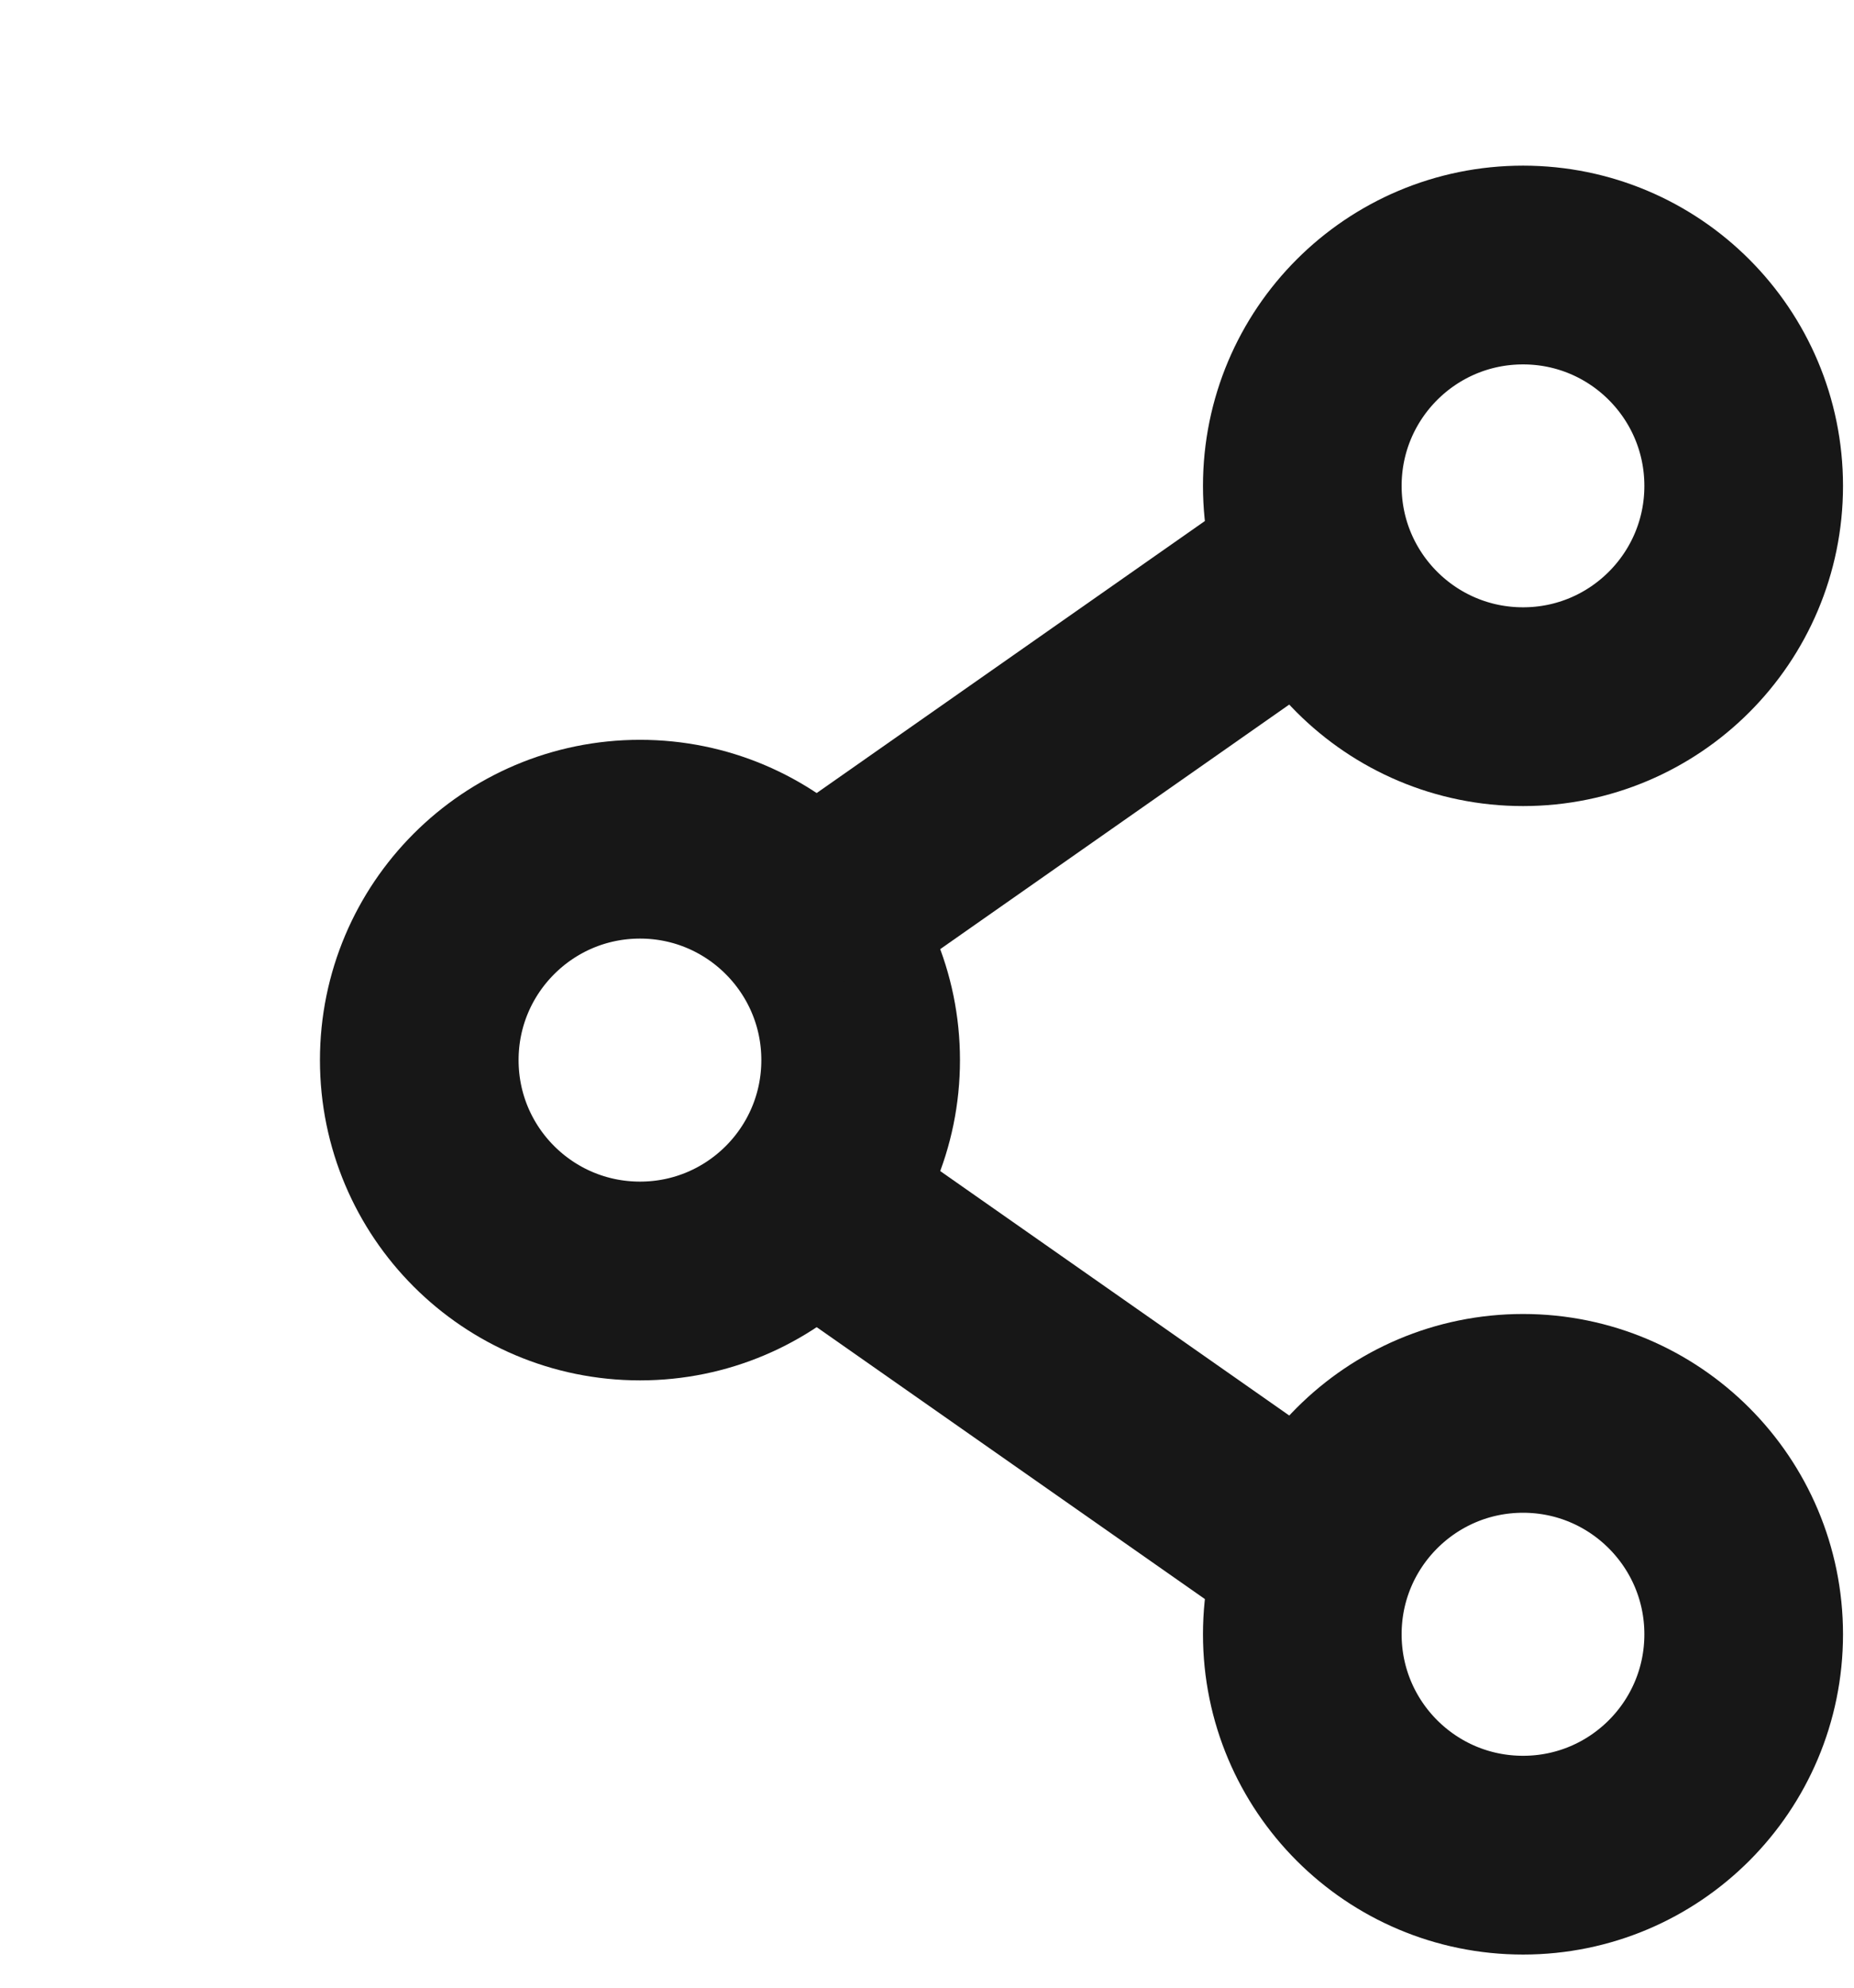
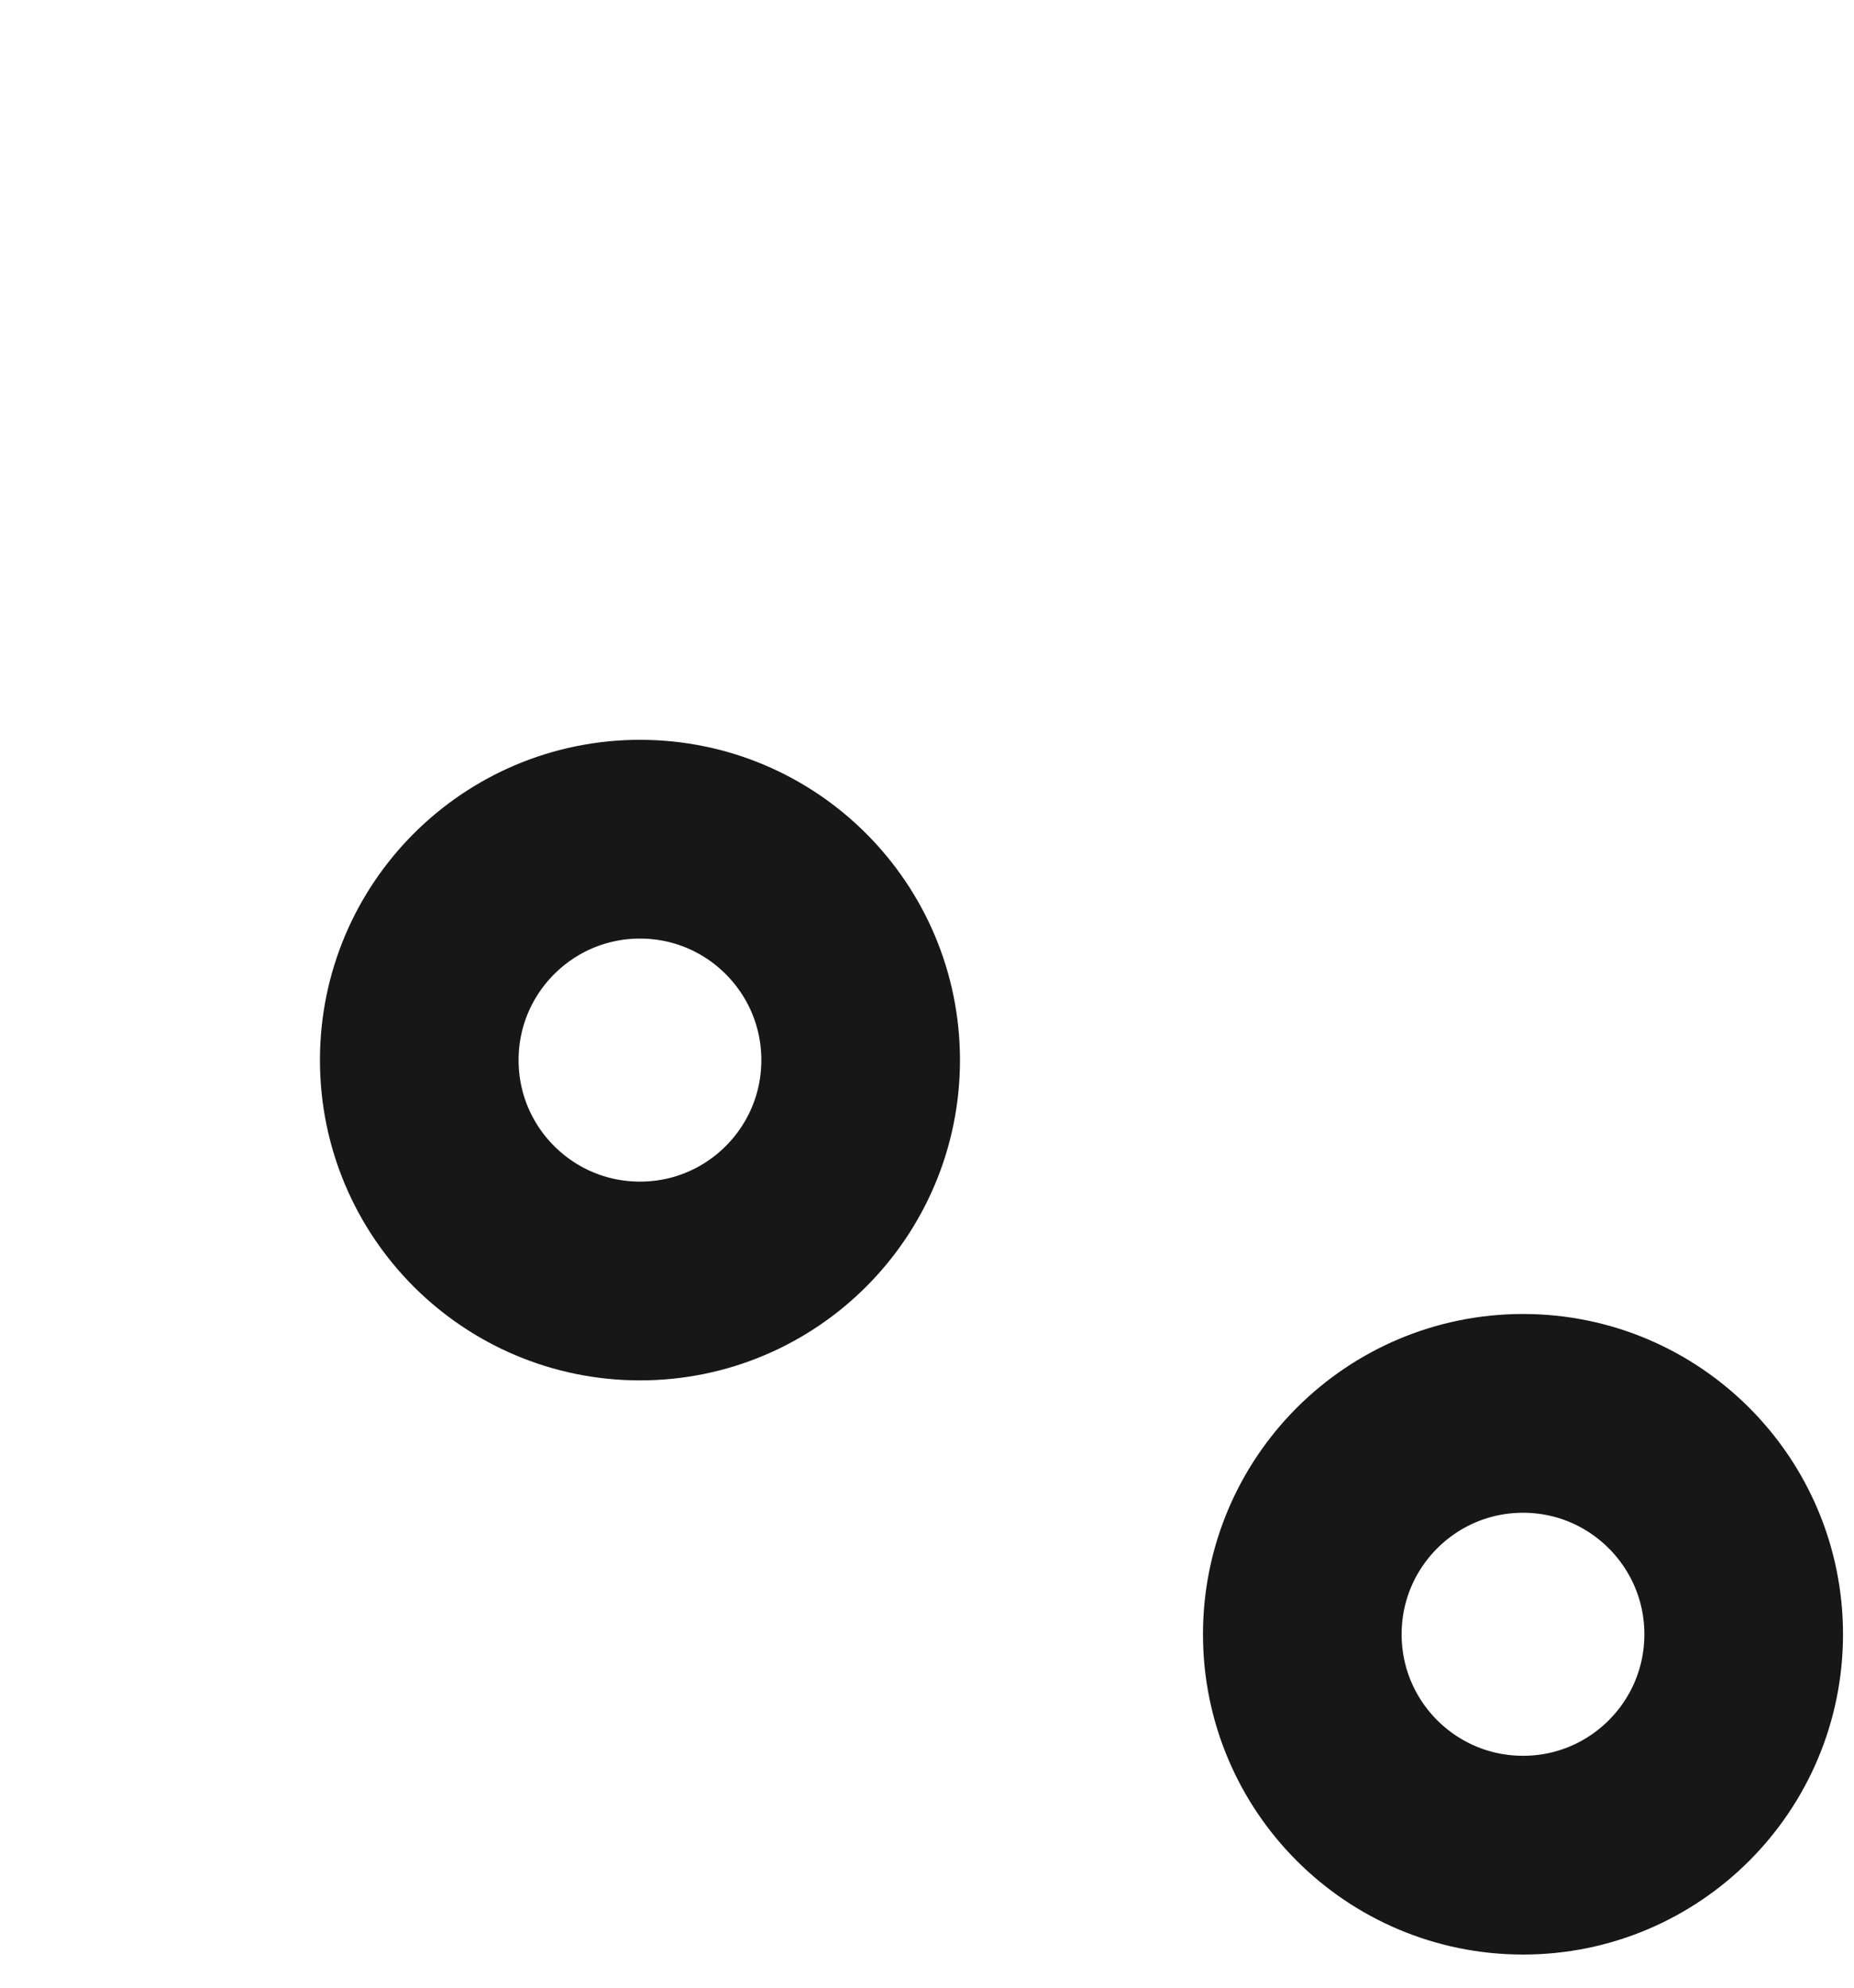
<svg xmlns="http://www.w3.org/2000/svg" viewBox="0 0 14 15" fill="none">
  <path d="M6.499 8C6.499 8.921 5.753 9.667 4.833 9.667C3.912 9.667 3.166 8.921 3.166 8C3.166 7.08 3.912 6.333 4.833 6.333C5.753 6.333 6.499 7.08 6.499 8Z" stroke="#171717" stroke-width="1.5" />
-   <path d="M9.833 4.333L6.5 6.667" stroke="#171717" stroke-width="1.5" stroke-linecap="round" />
-   <path d="M9.833 11.666L6.5 9.333" stroke="#171717" stroke-width="1.5" stroke-linecap="round" />
  <path d="M13.167 12.333C13.167 13.254 12.421 14 11.501 14C10.58 14 9.834 13.254 9.834 12.333C9.834 11.413 10.58 10.666 11.501 10.666C12.421 10.666 13.167 11.413 13.167 12.333Z" stroke="#171717" stroke-width="1.5" />
-   <path d="M13.167 3.667C13.167 4.587 12.421 5.333 11.501 5.333C10.58 5.333 9.834 4.587 9.834 3.667C9.834 2.746 10.58 2 11.501 2C12.421 2 13.167 2.746 13.167 3.667Z" stroke="#171717" stroke-width="1.5" />
</svg>